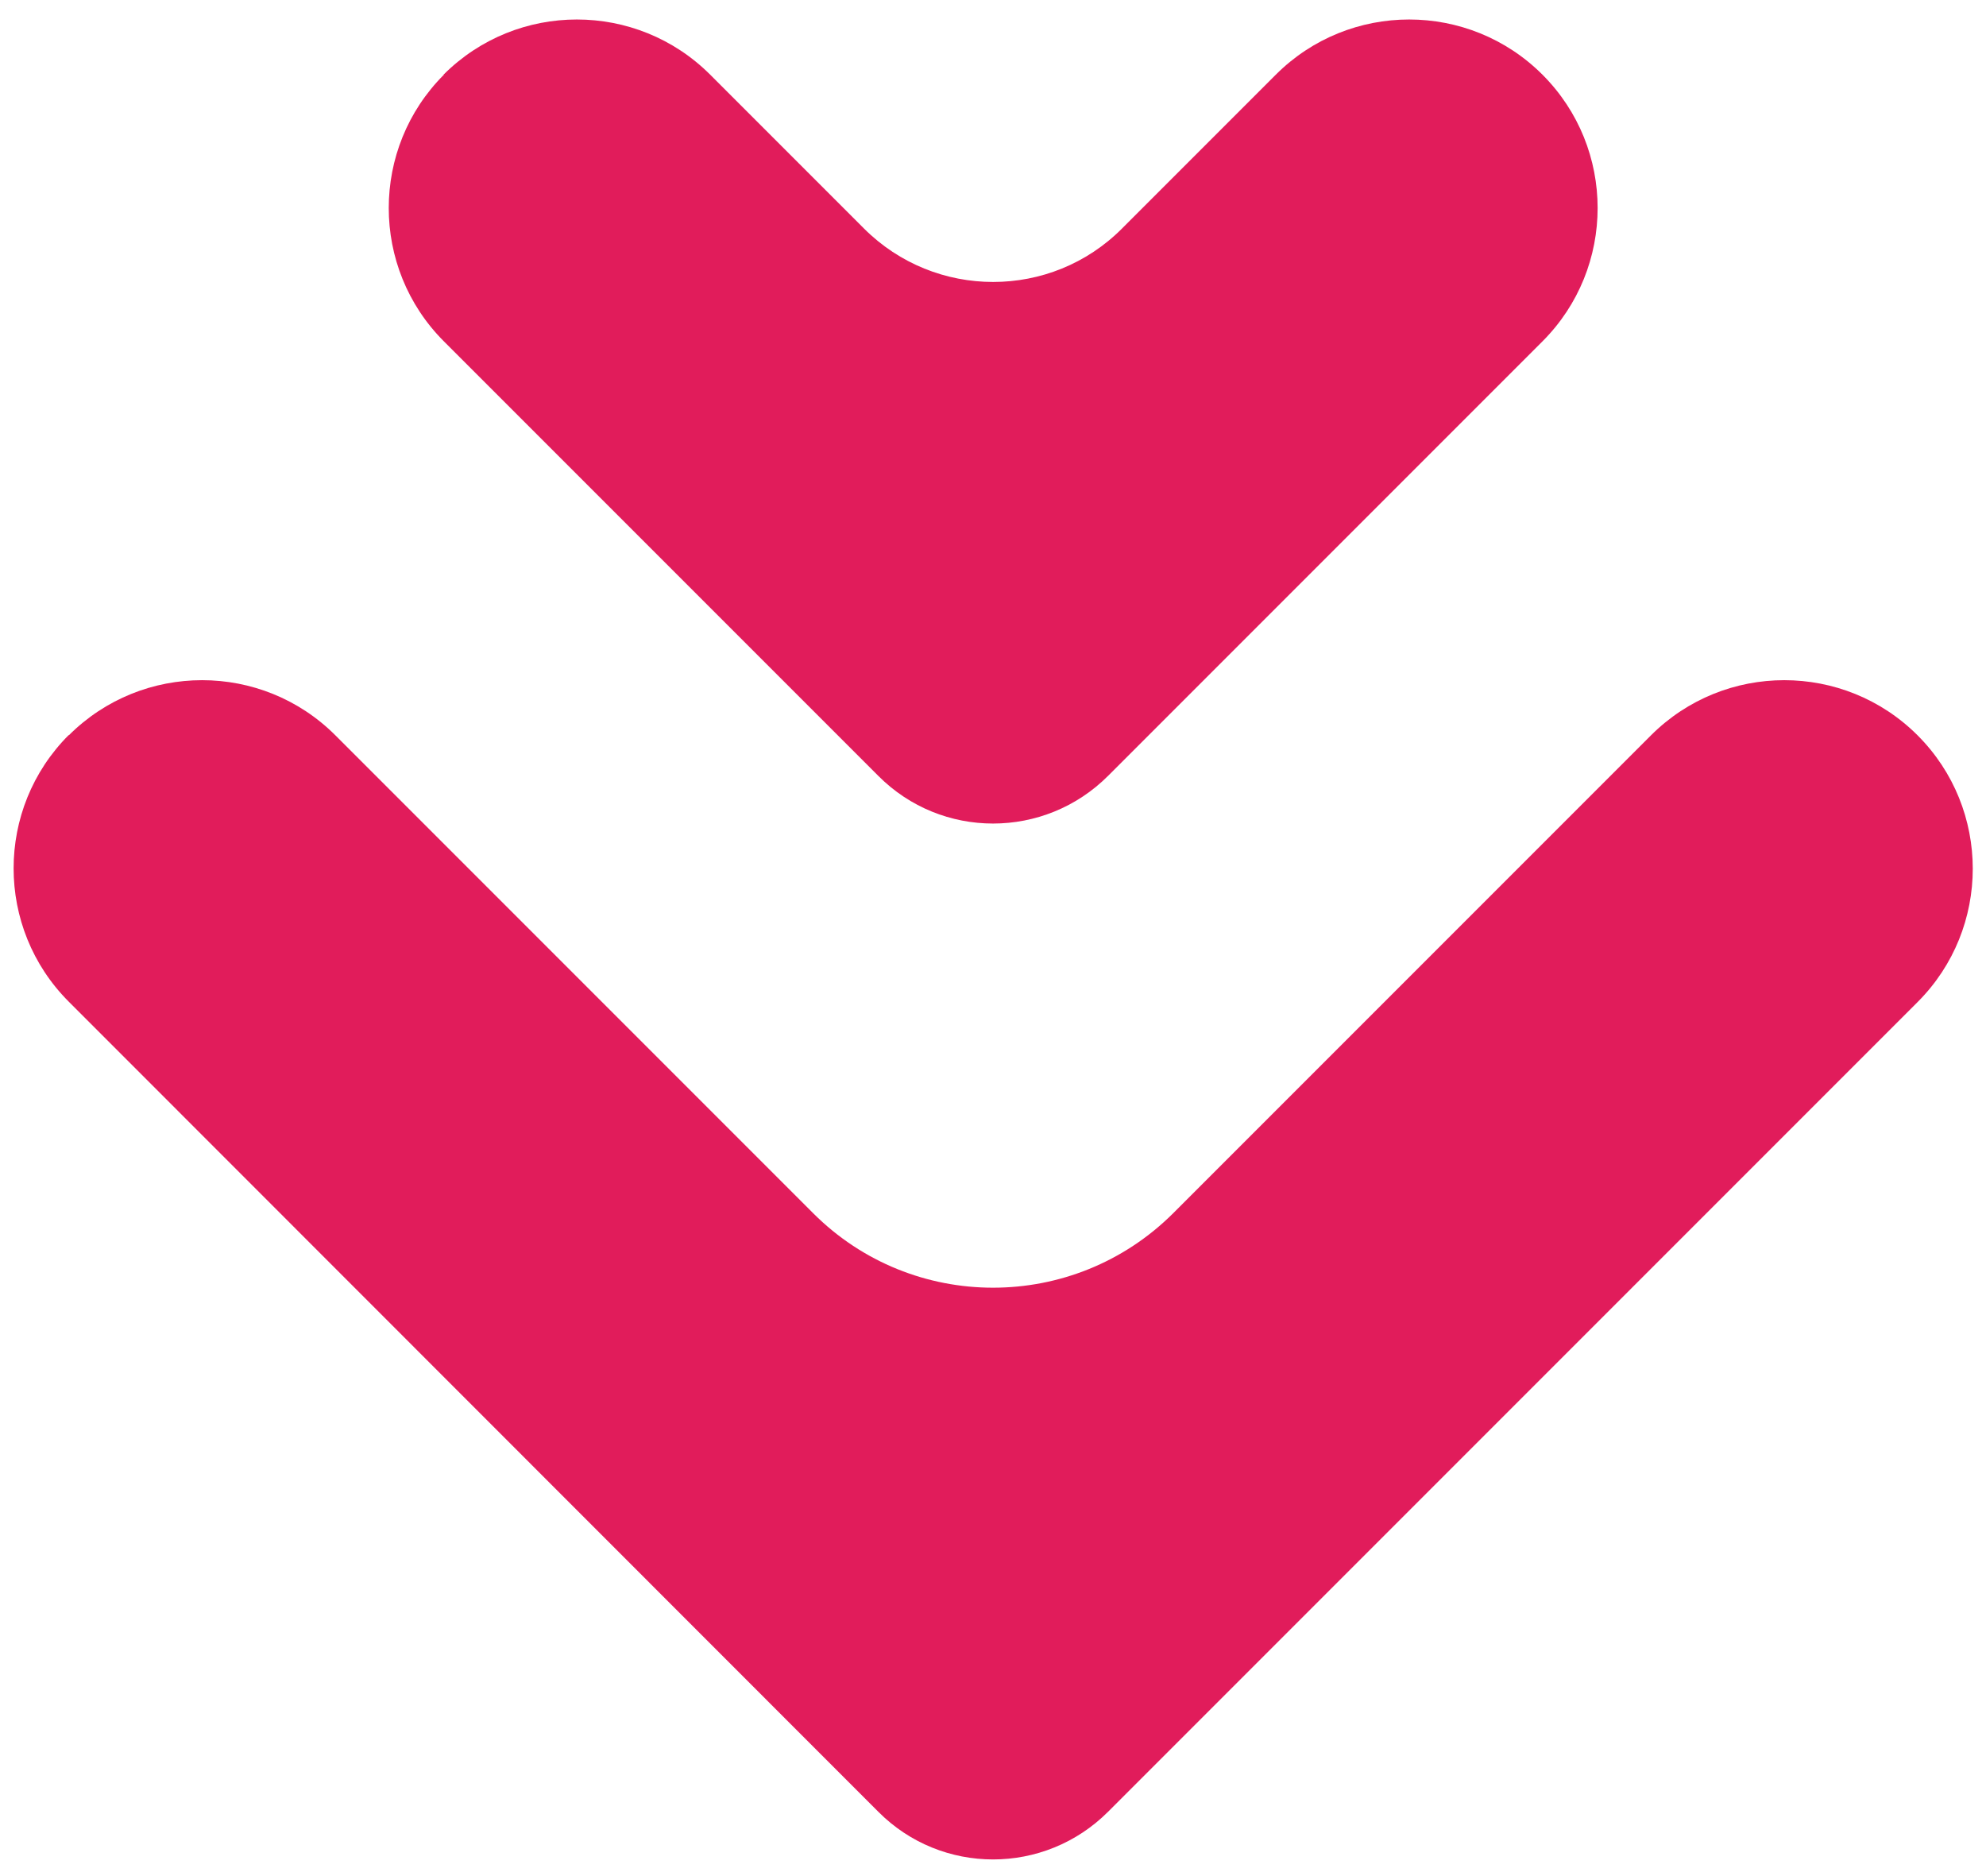
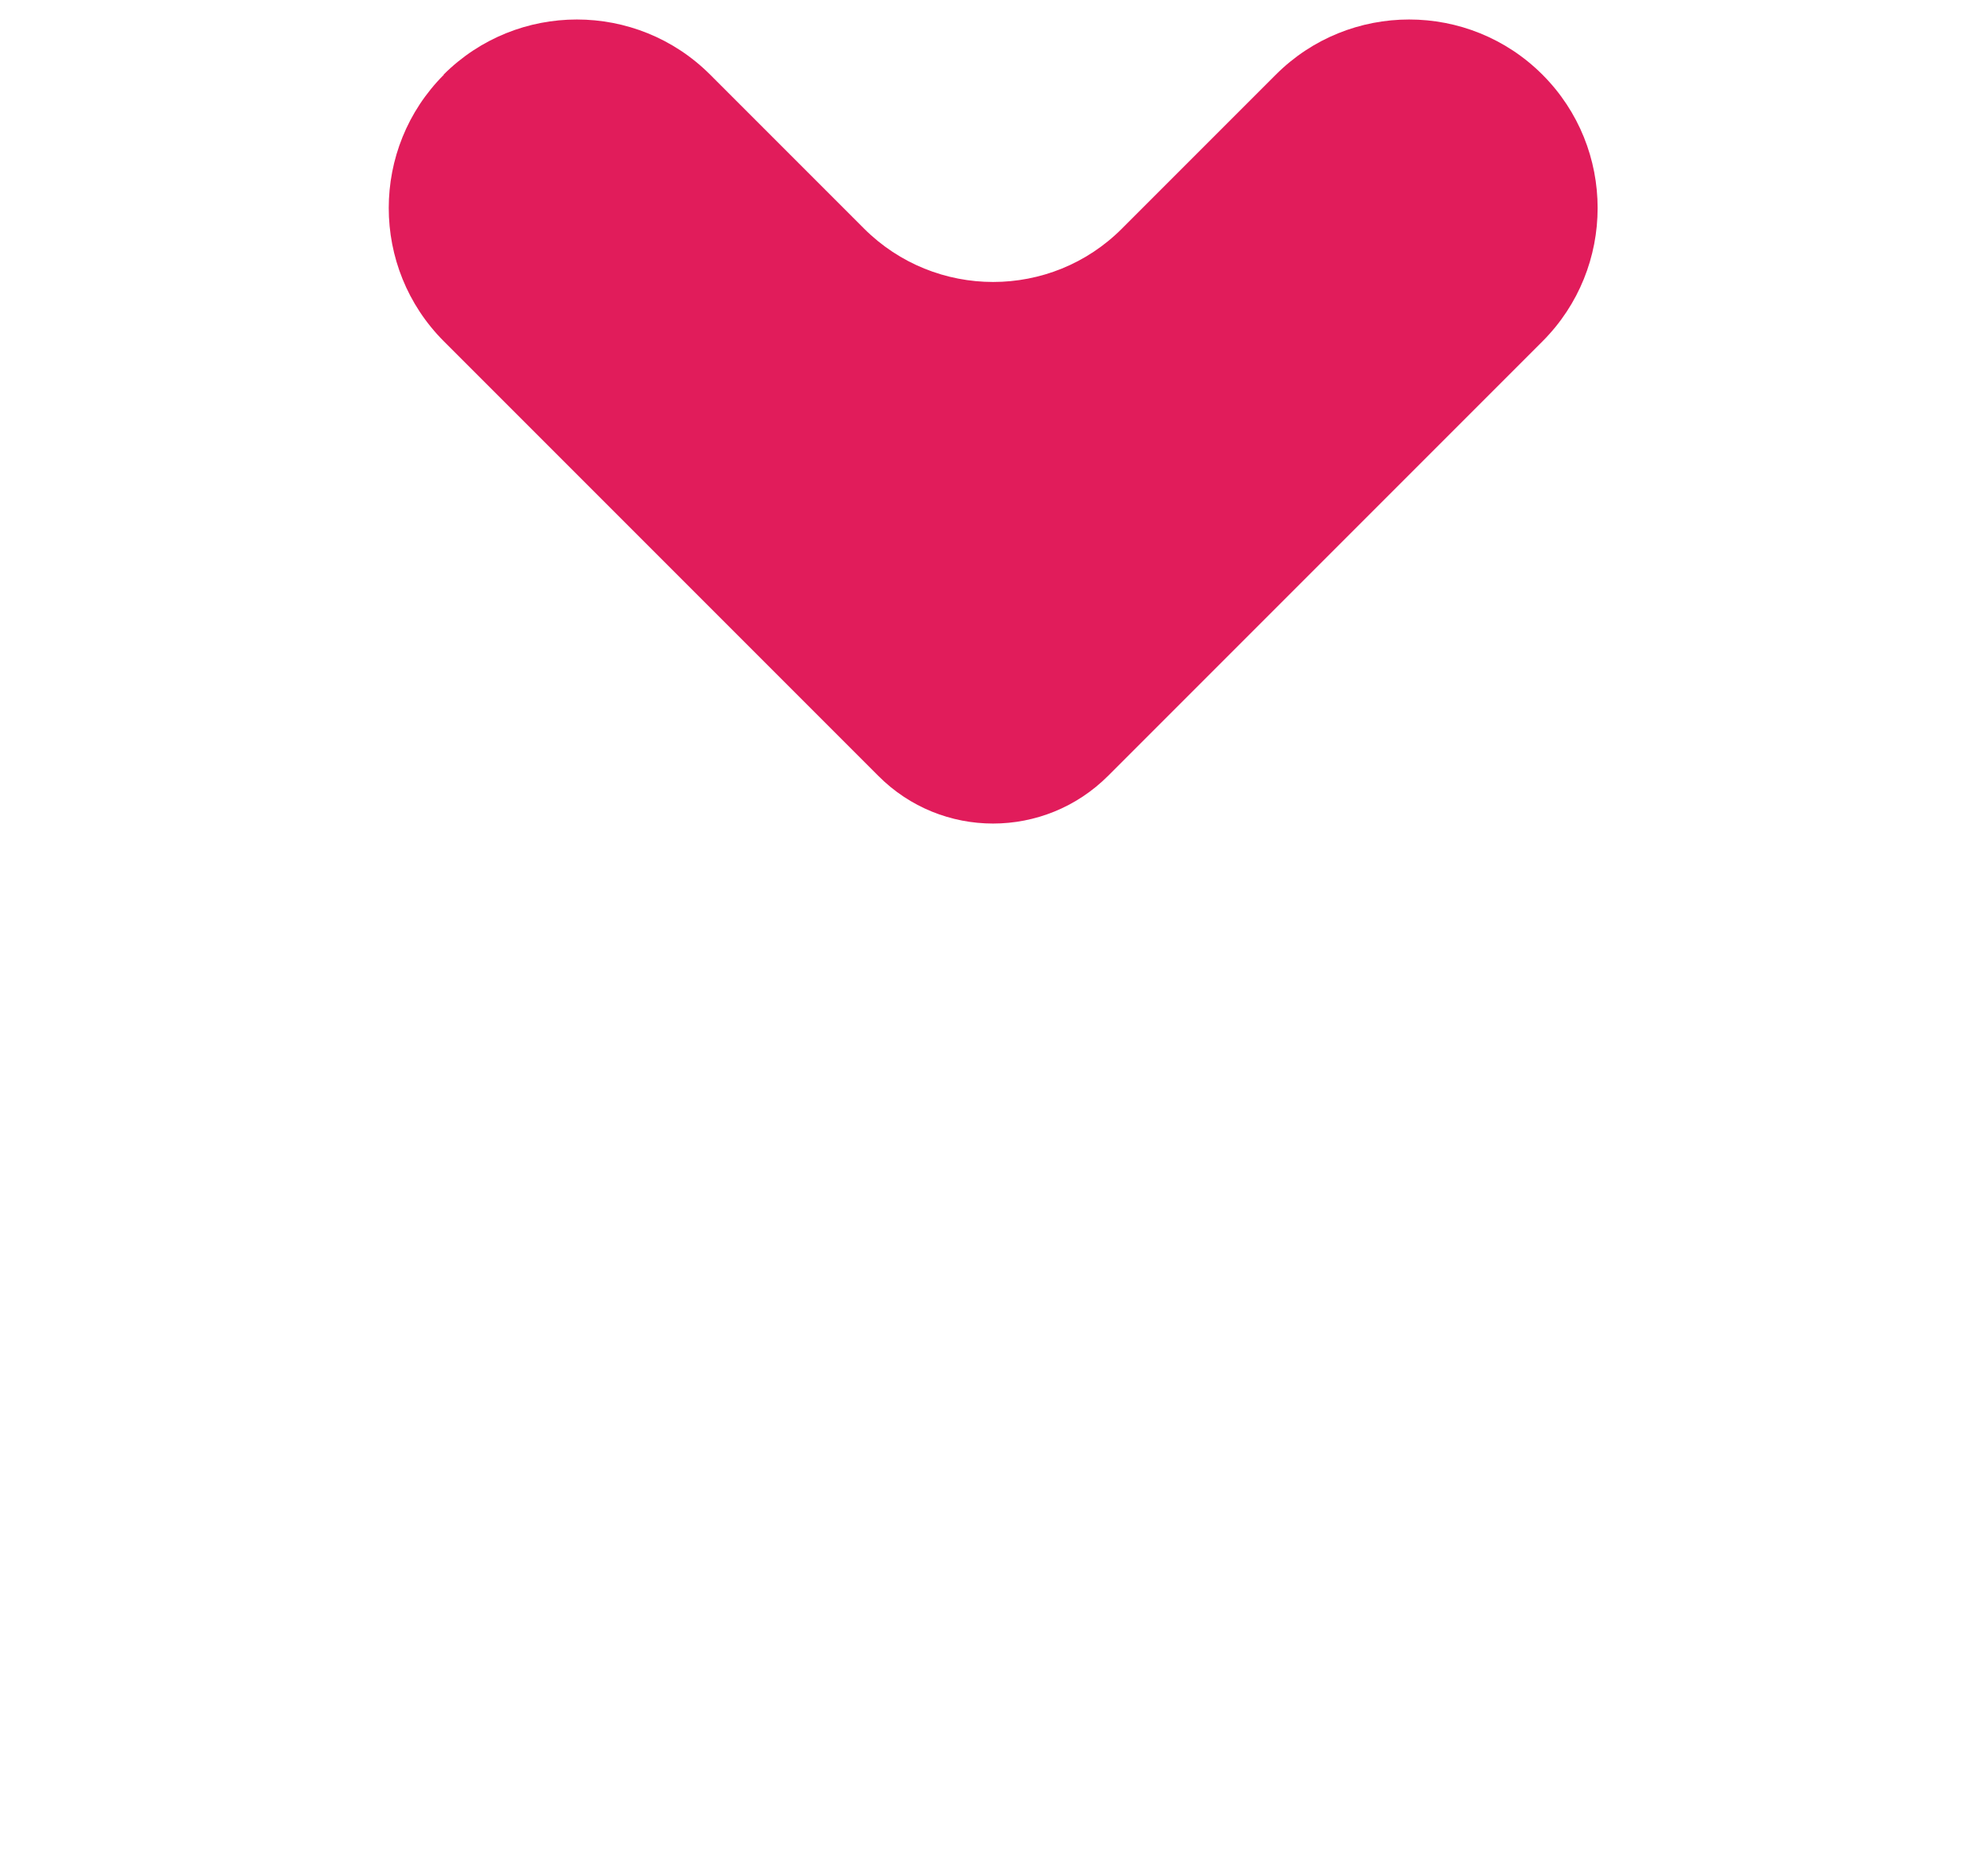
<svg xmlns="http://www.w3.org/2000/svg" id="_レイヤー_1" data-name="レイヤー_1" viewBox="0 0 54 51">
  <defs>
    <style>
      .cls-1 {
        fill: #e11c5b;
      }
    </style>
  </defs>
-   <path class="cls-1" d="M1.87,19.99h0c2-2,5.25-2,7.25,0l12.99,12.99c2.7,2.7,7.08,2.7,9.79,0l12.99-12.99c2-2,5.25-2,7.25,0h0c2,2,2,5.25,0,7.25l-22.01,22.01c-1.73,1.73-4.53,1.73-6.25,0L1.87,27.23c-2-2-2-5.25,0-7.25Z" />
  <path class="cls-1" d="M12.06,2.03h0C14.06.03,17.31.03,19.31,2.03l4.18,4.18c1.94,1.94,5.09,1.94,7.02,0l4.18-4.18c2-2,5.25-2,7.25,0h0c2,2,2,5.25,0,7.25l-11.81,11.81c-1.73,1.73-4.53,1.73-6.25,0l-11.81-11.81c-2-2-2-5.25,0-7.25Z" />
</svg>